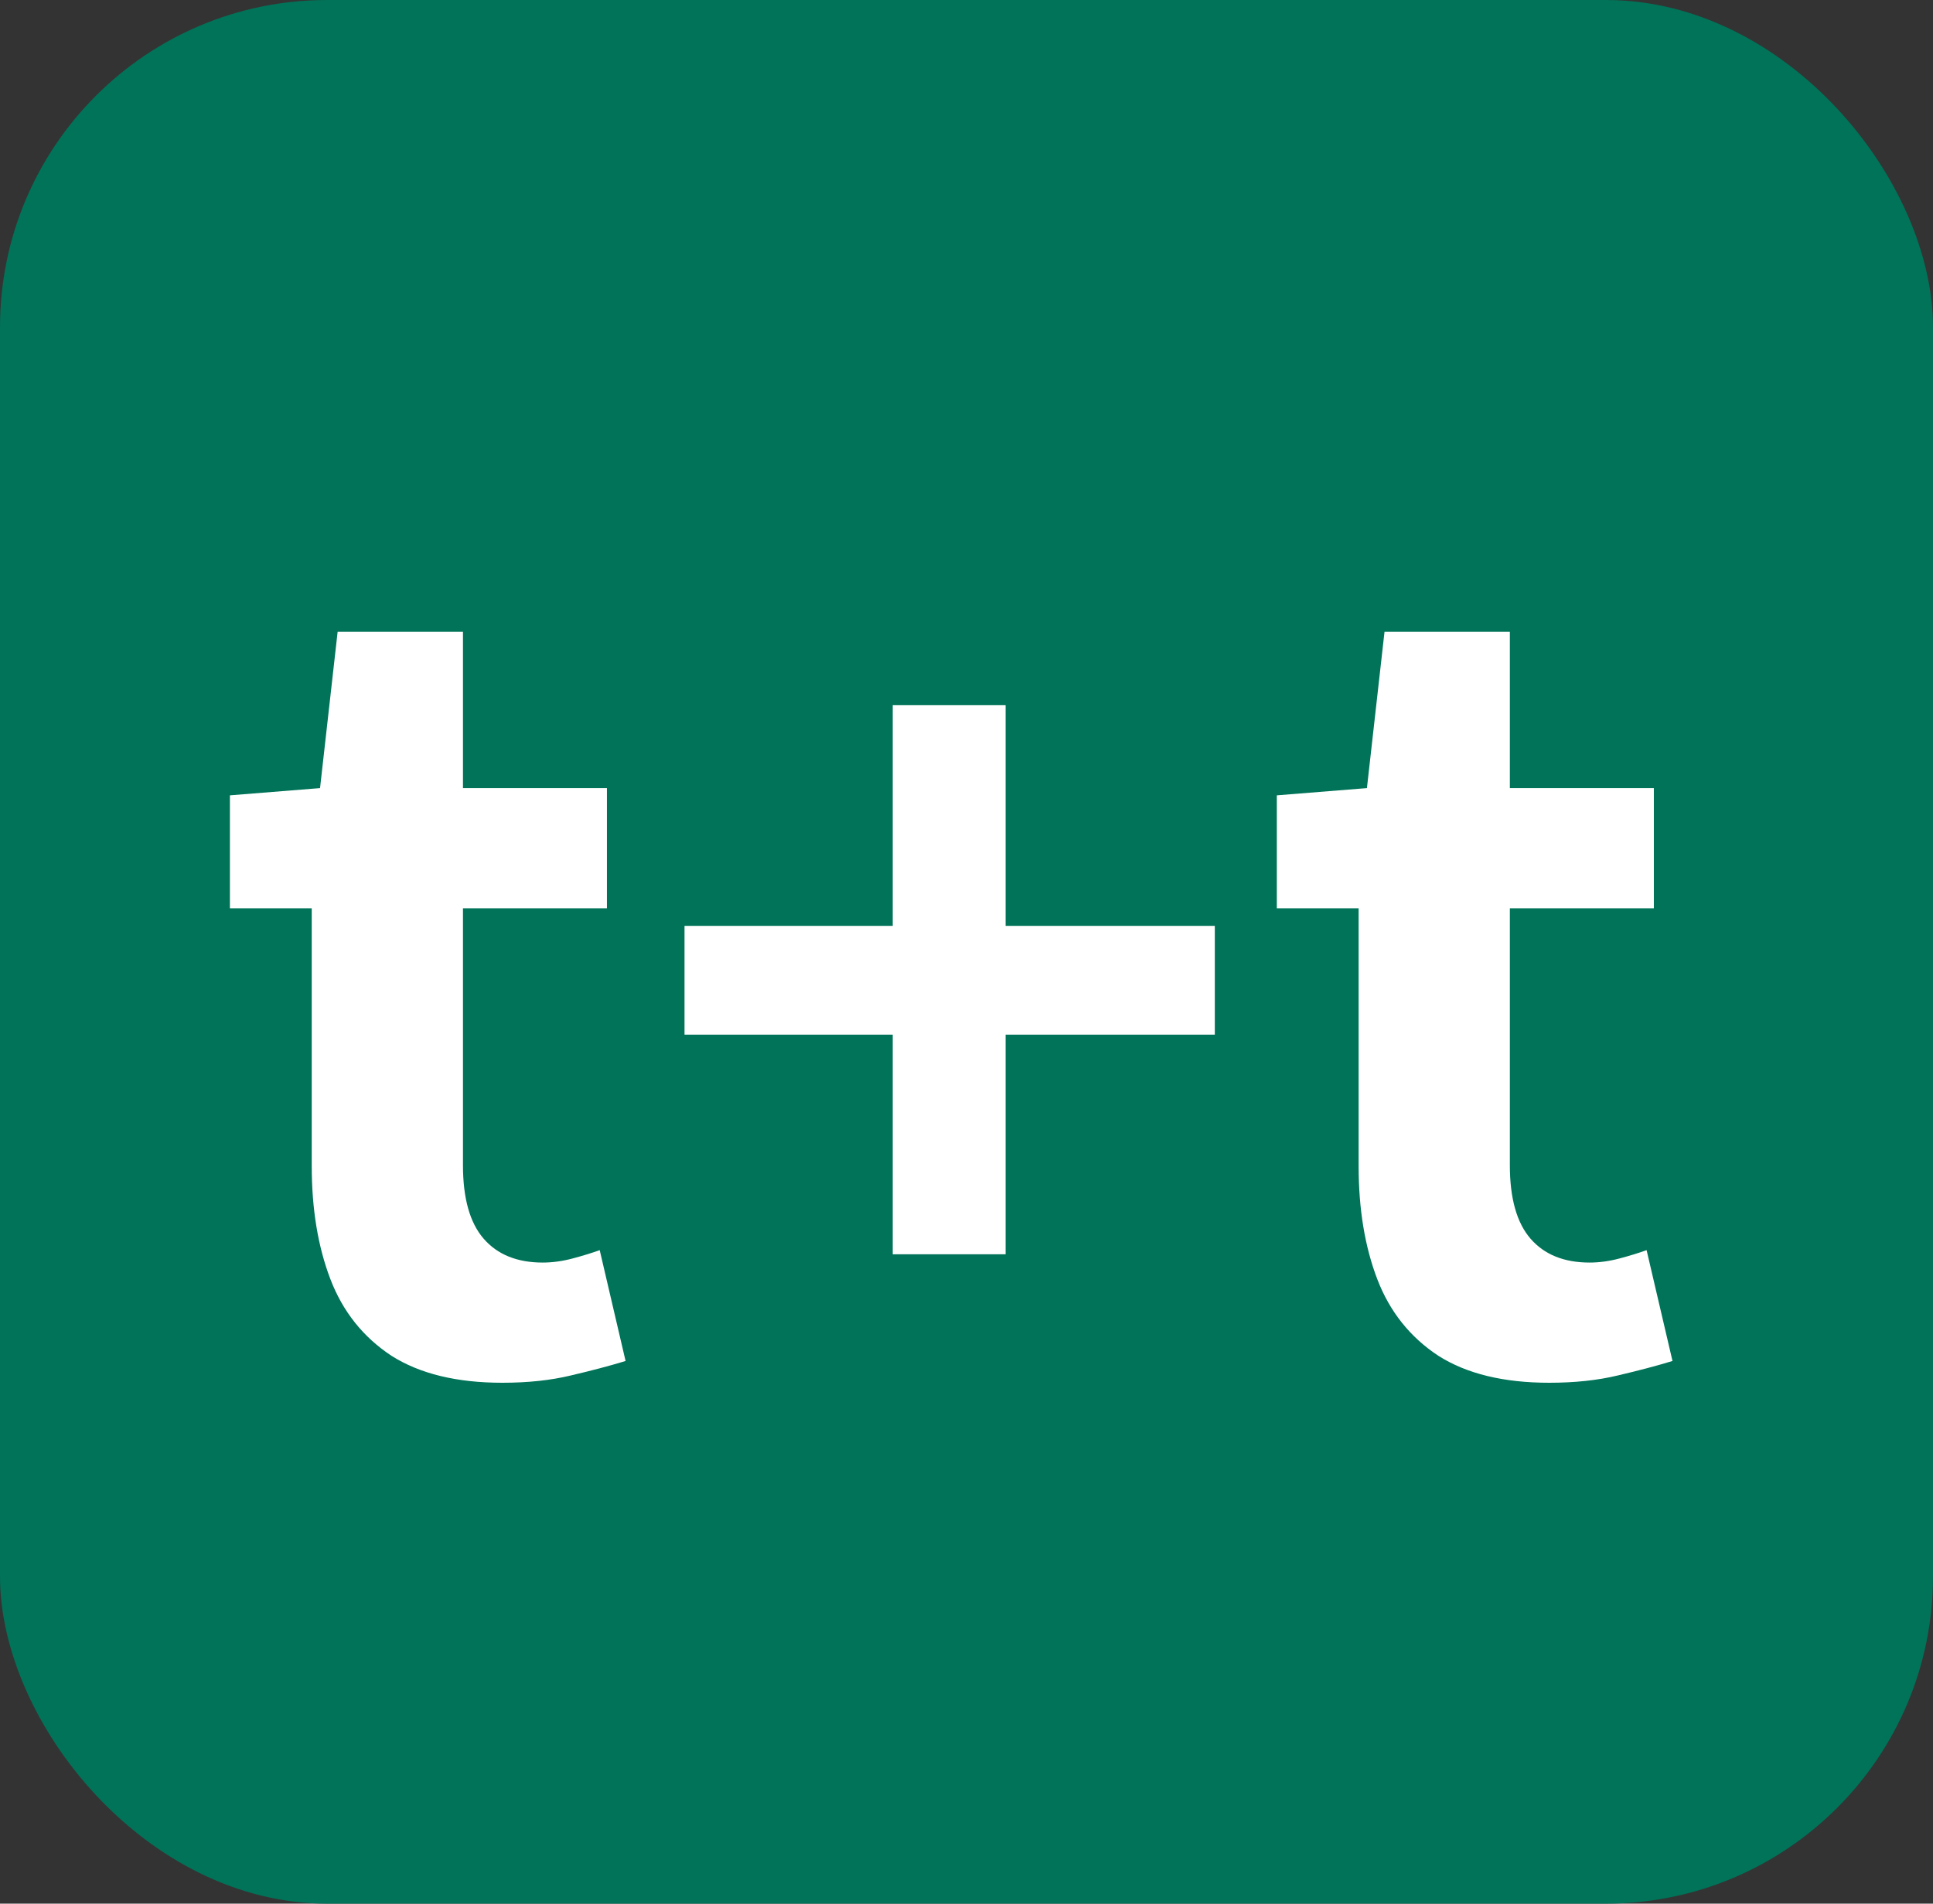
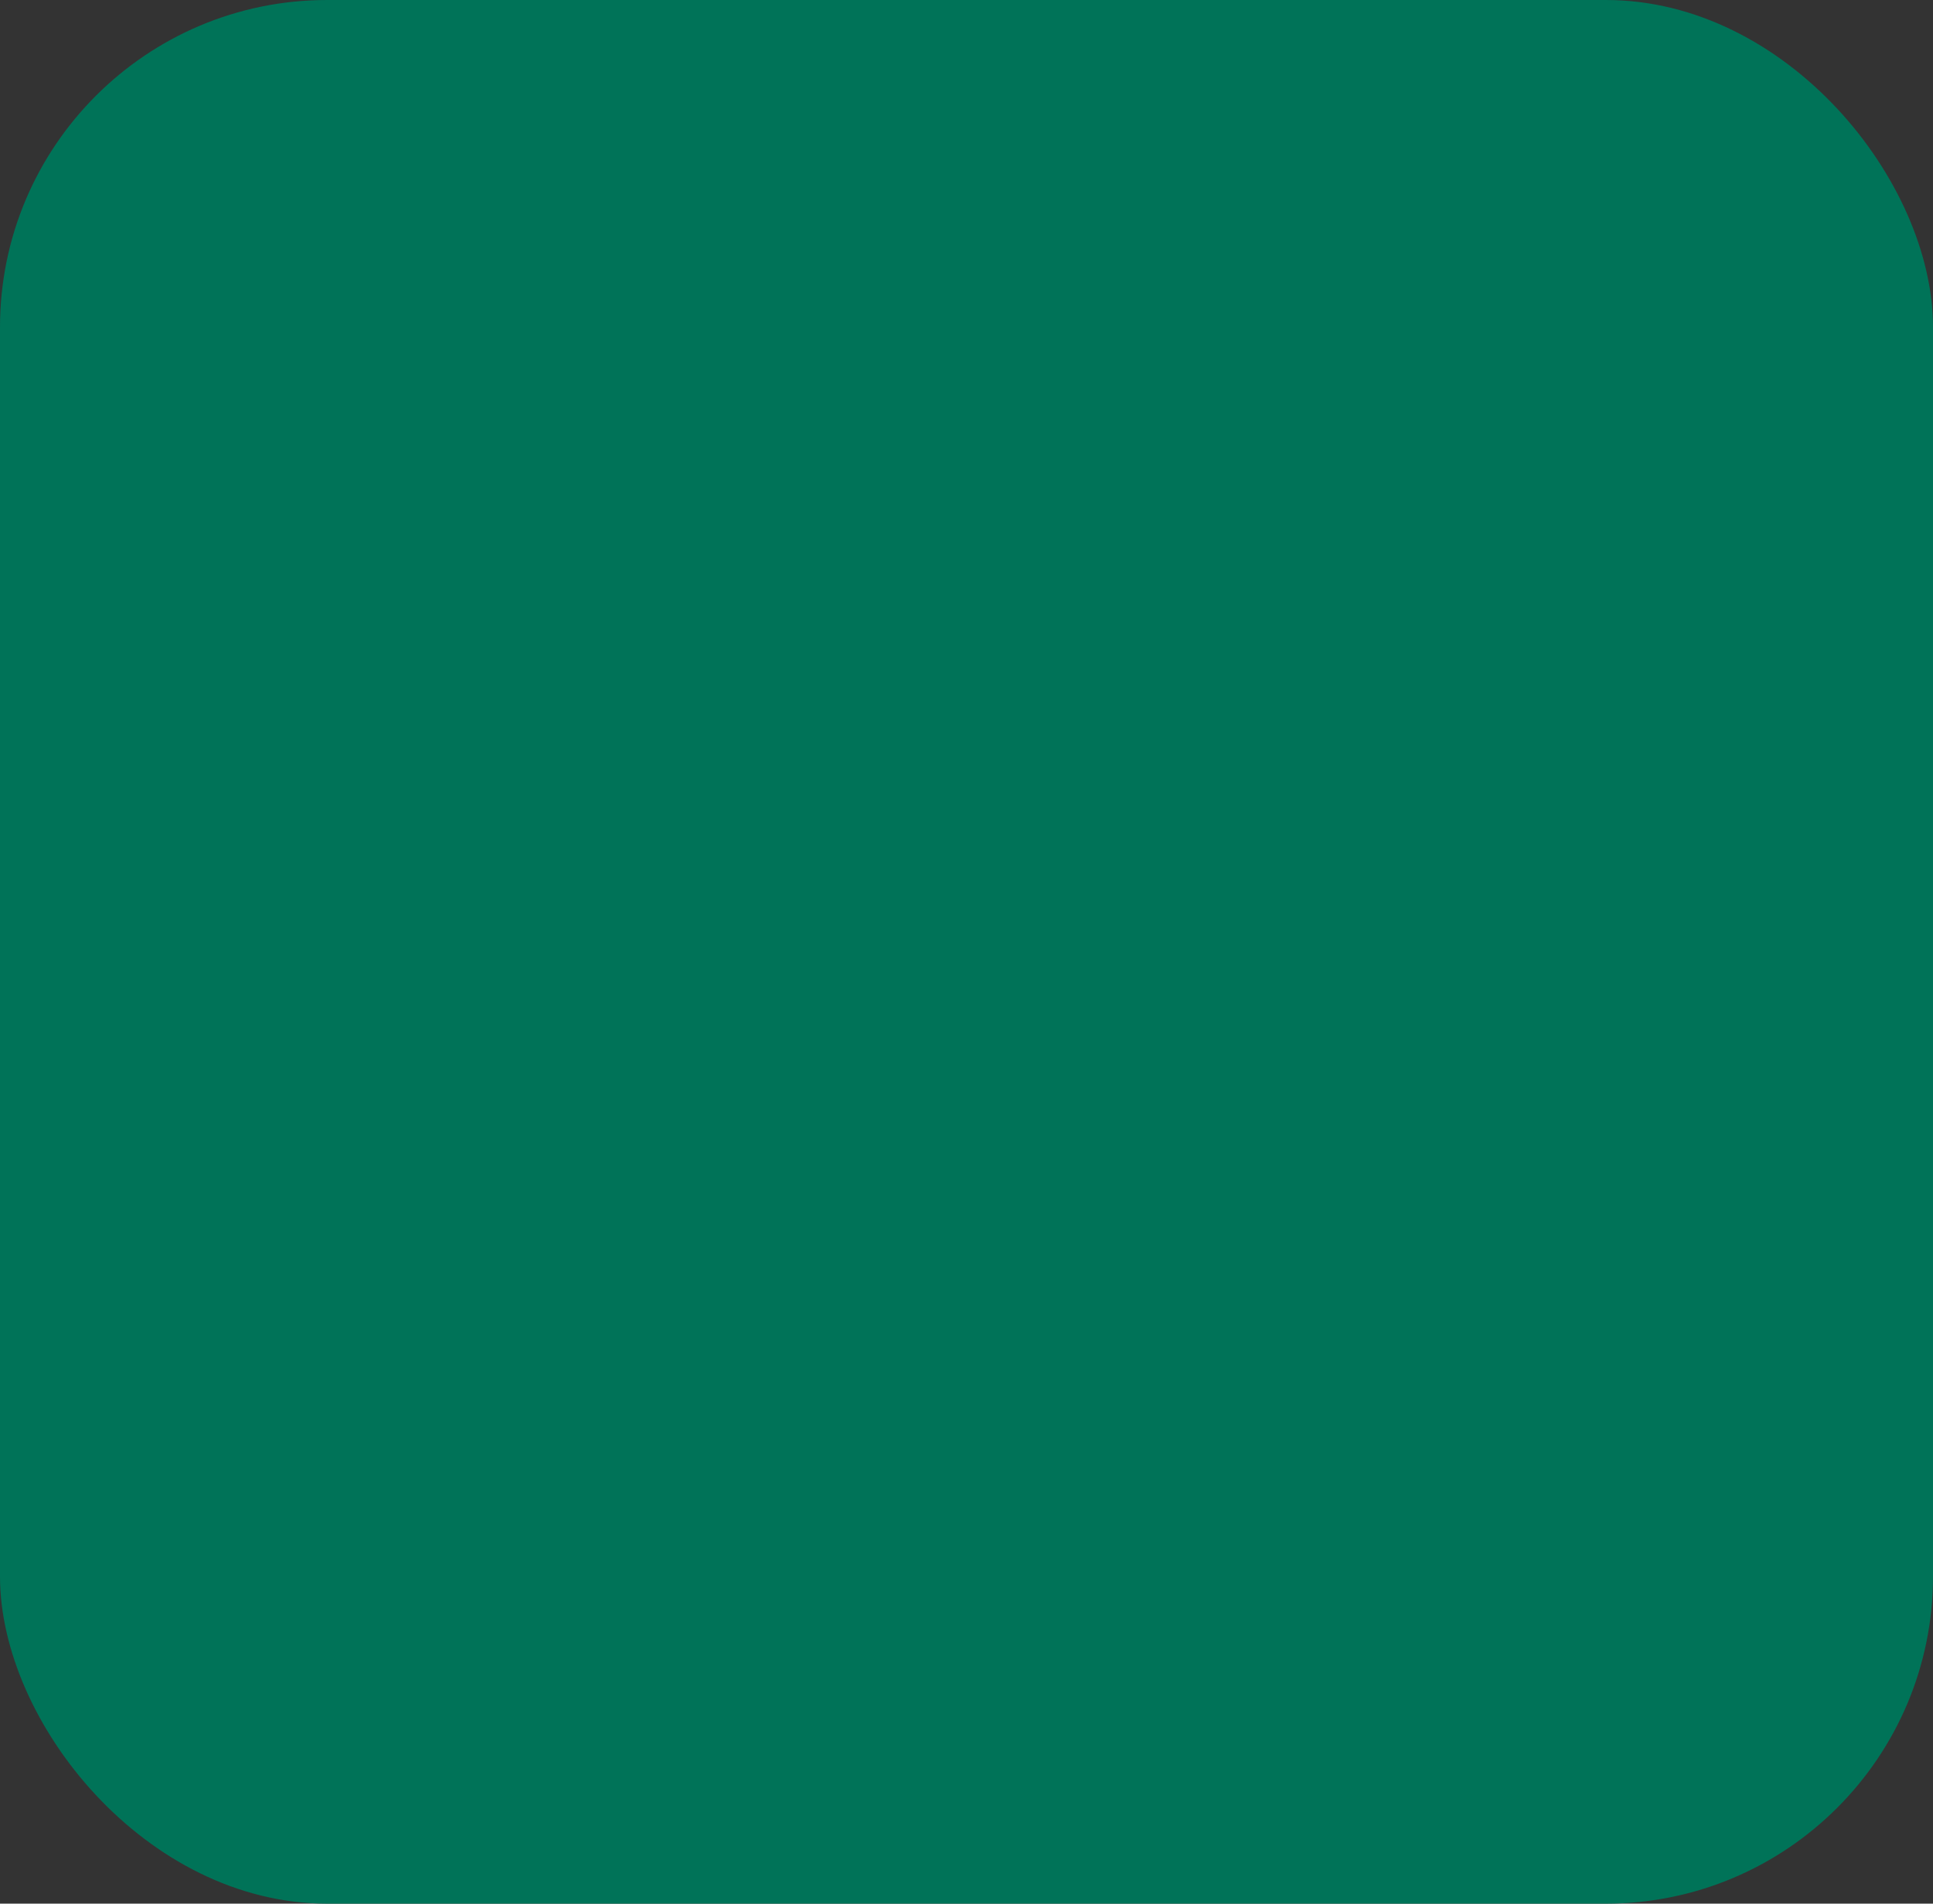
<svg xmlns="http://www.w3.org/2000/svg" width="65" height="64" viewBox="0 0 65 64" fill="none">
  <rect x="0" y="0" width="65" height="64" fill="#333333" stroke="none" />
  <rect width="65" height="64" rx="11" fill="#007358" />
-   <path d="M16.892 46.488C15.359 46.488 14.117 46.186 13.165 45.582C12.213 44.955 11.528 44.096 11.11 43.005C10.692 41.913 10.483 40.648 10.483 39.208V30.536H7.731V26.739L10.762 26.496L11.354 21.236H15.568V26.496H20.409V30.536H15.568V39.173C15.568 40.288 15.8 41.112 16.265 41.646C16.729 42.18 17.391 42.447 18.25 42.447C18.575 42.447 18.912 42.401 19.26 42.308C19.608 42.215 19.91 42.122 20.166 42.029L21.036 45.756C20.502 45.919 19.887 46.081 19.19 46.244C18.517 46.406 17.751 46.488 16.892 46.488ZM30.019 42.169V34.785H23.018V31.128H30.019V23.709H33.815V31.128H40.85V34.785H33.815V42.169H30.019ZM52.095 46.488C50.562 46.488 49.32 46.186 48.368 45.582C47.416 44.955 46.731 44.096 46.313 43.005C45.895 41.913 45.686 40.648 45.686 39.208V30.536H42.935V26.739L45.965 26.496L46.557 21.236H50.771V26.496H55.613V30.536H50.771V39.173C50.771 40.288 51.004 41.112 51.468 41.646C51.932 42.18 52.594 42.447 53.453 42.447C53.778 42.447 54.115 42.401 54.463 42.308C54.812 42.215 55.114 42.122 55.369 42.029L56.24 45.756C55.706 45.919 55.09 46.081 54.394 46.244C53.72 46.406 52.954 46.488 52.095 46.488Z" fill="white" />
</svg>